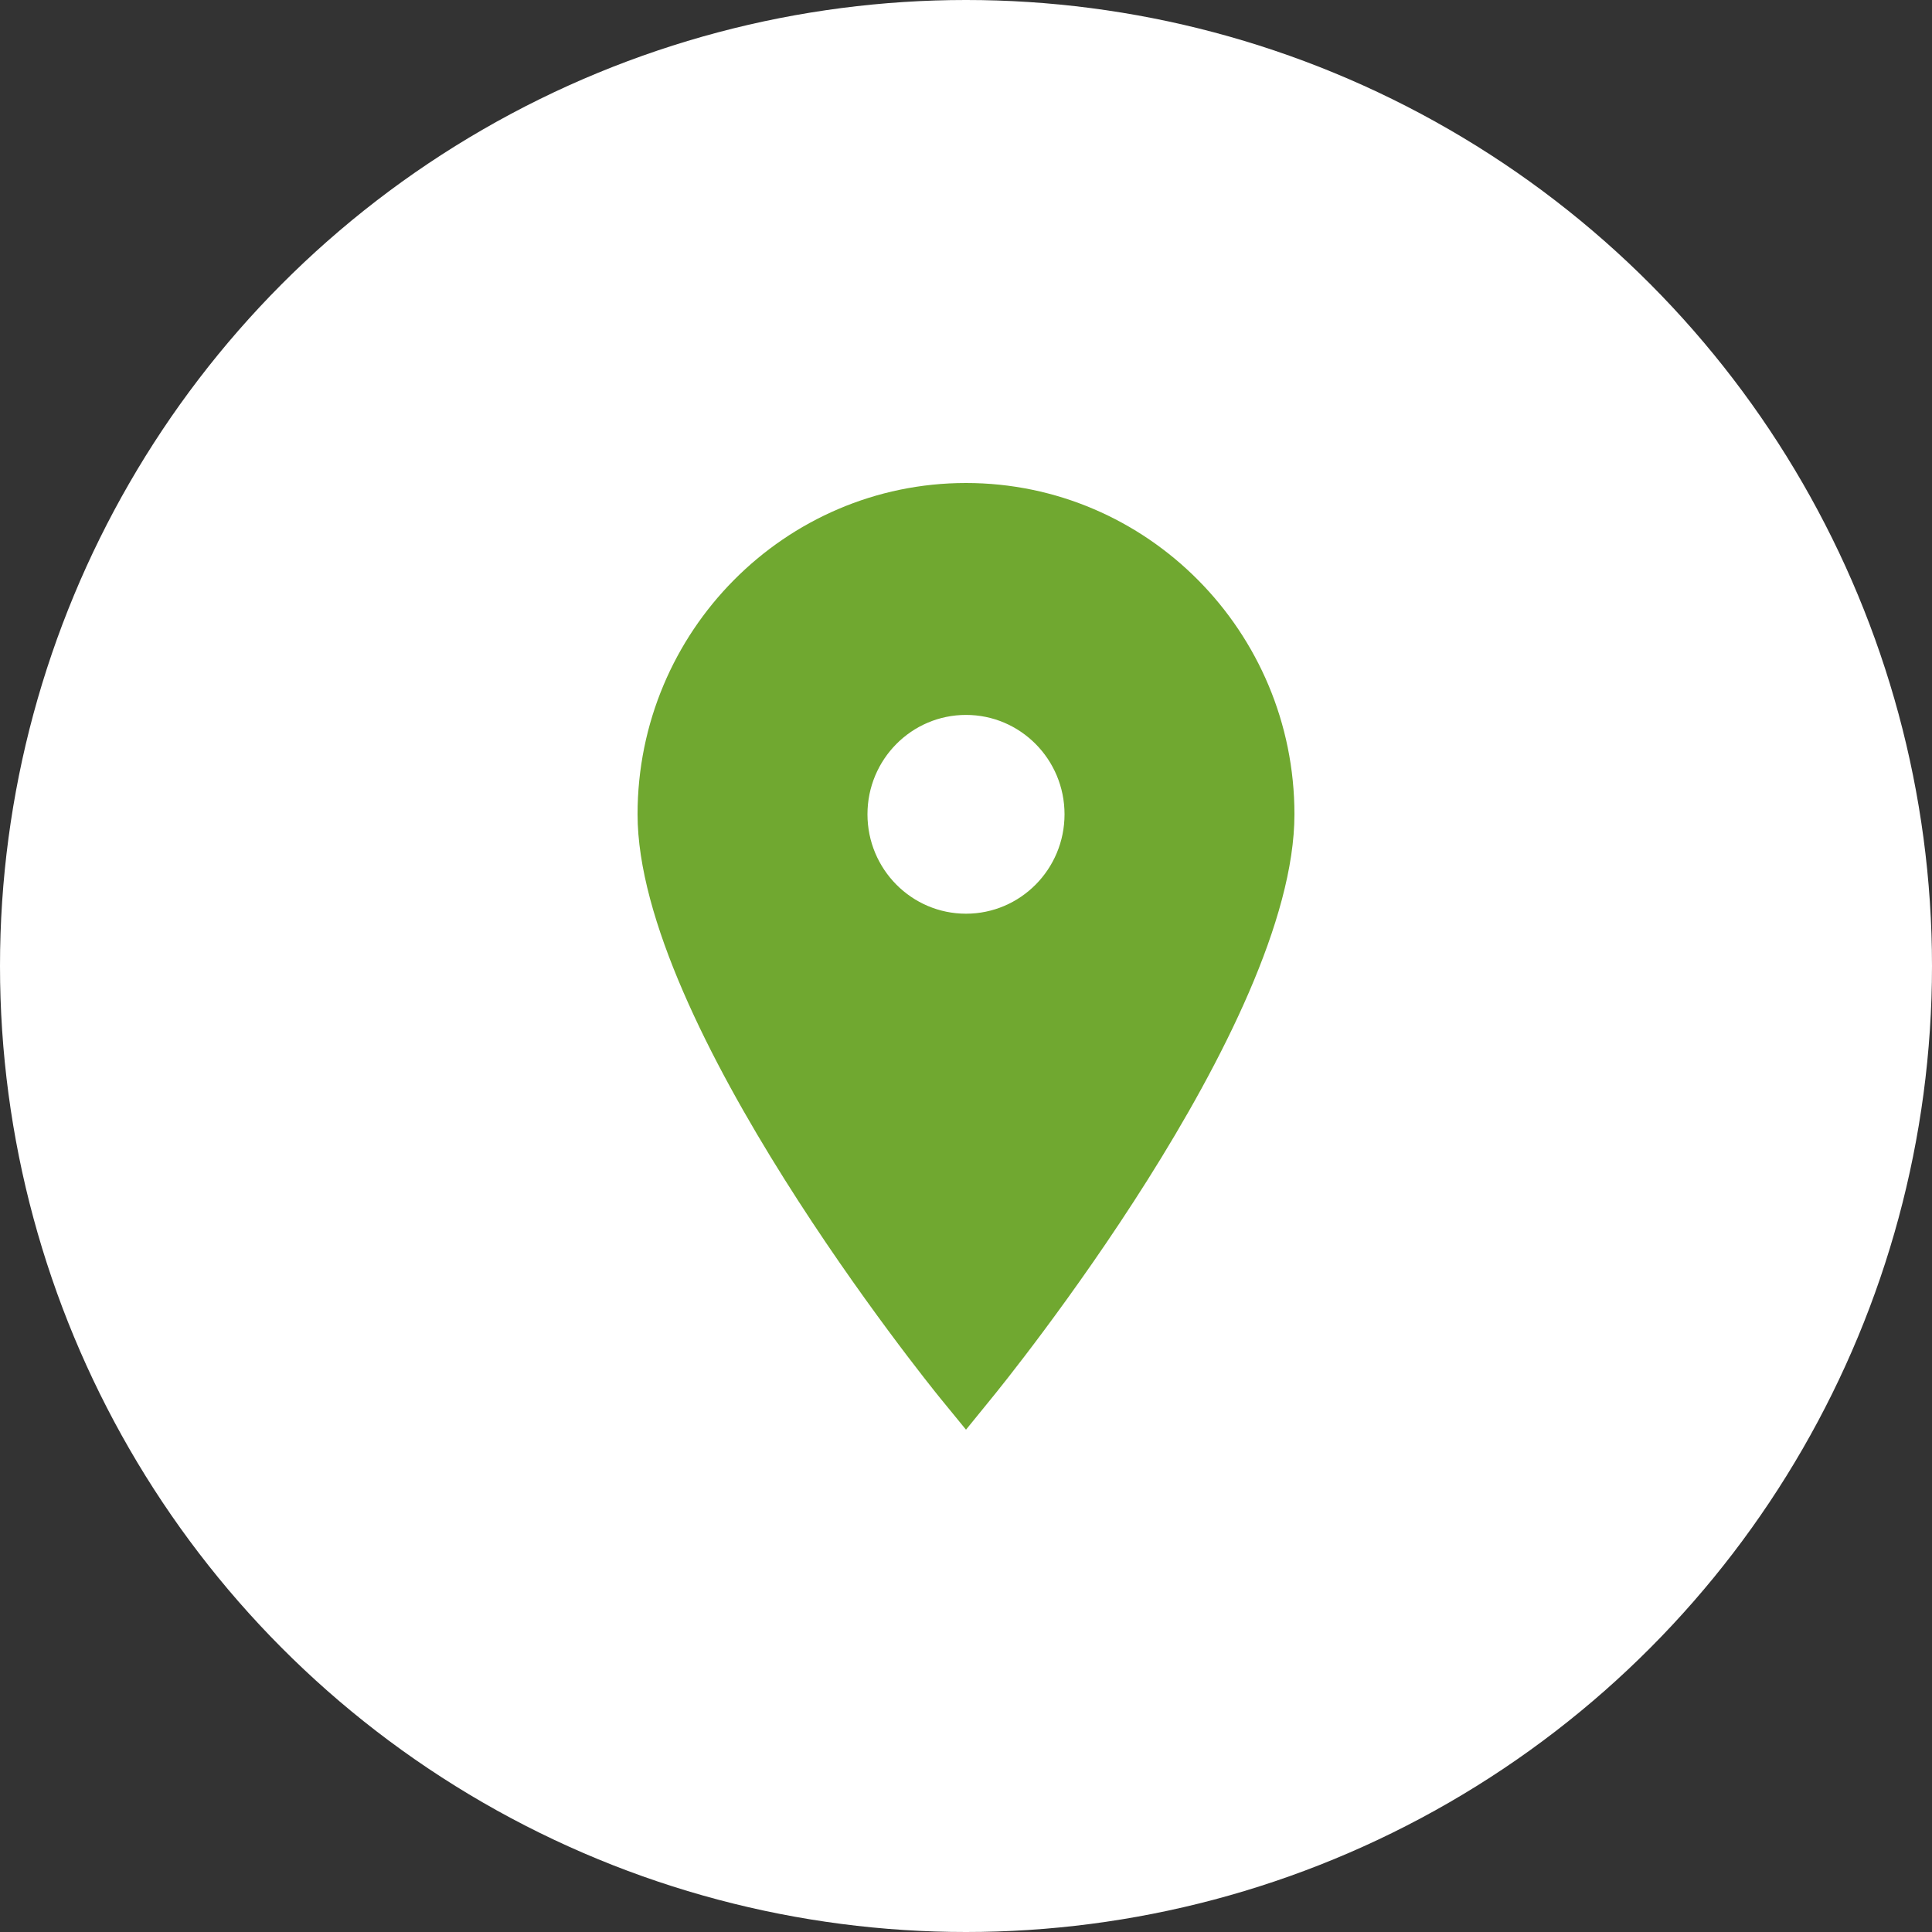
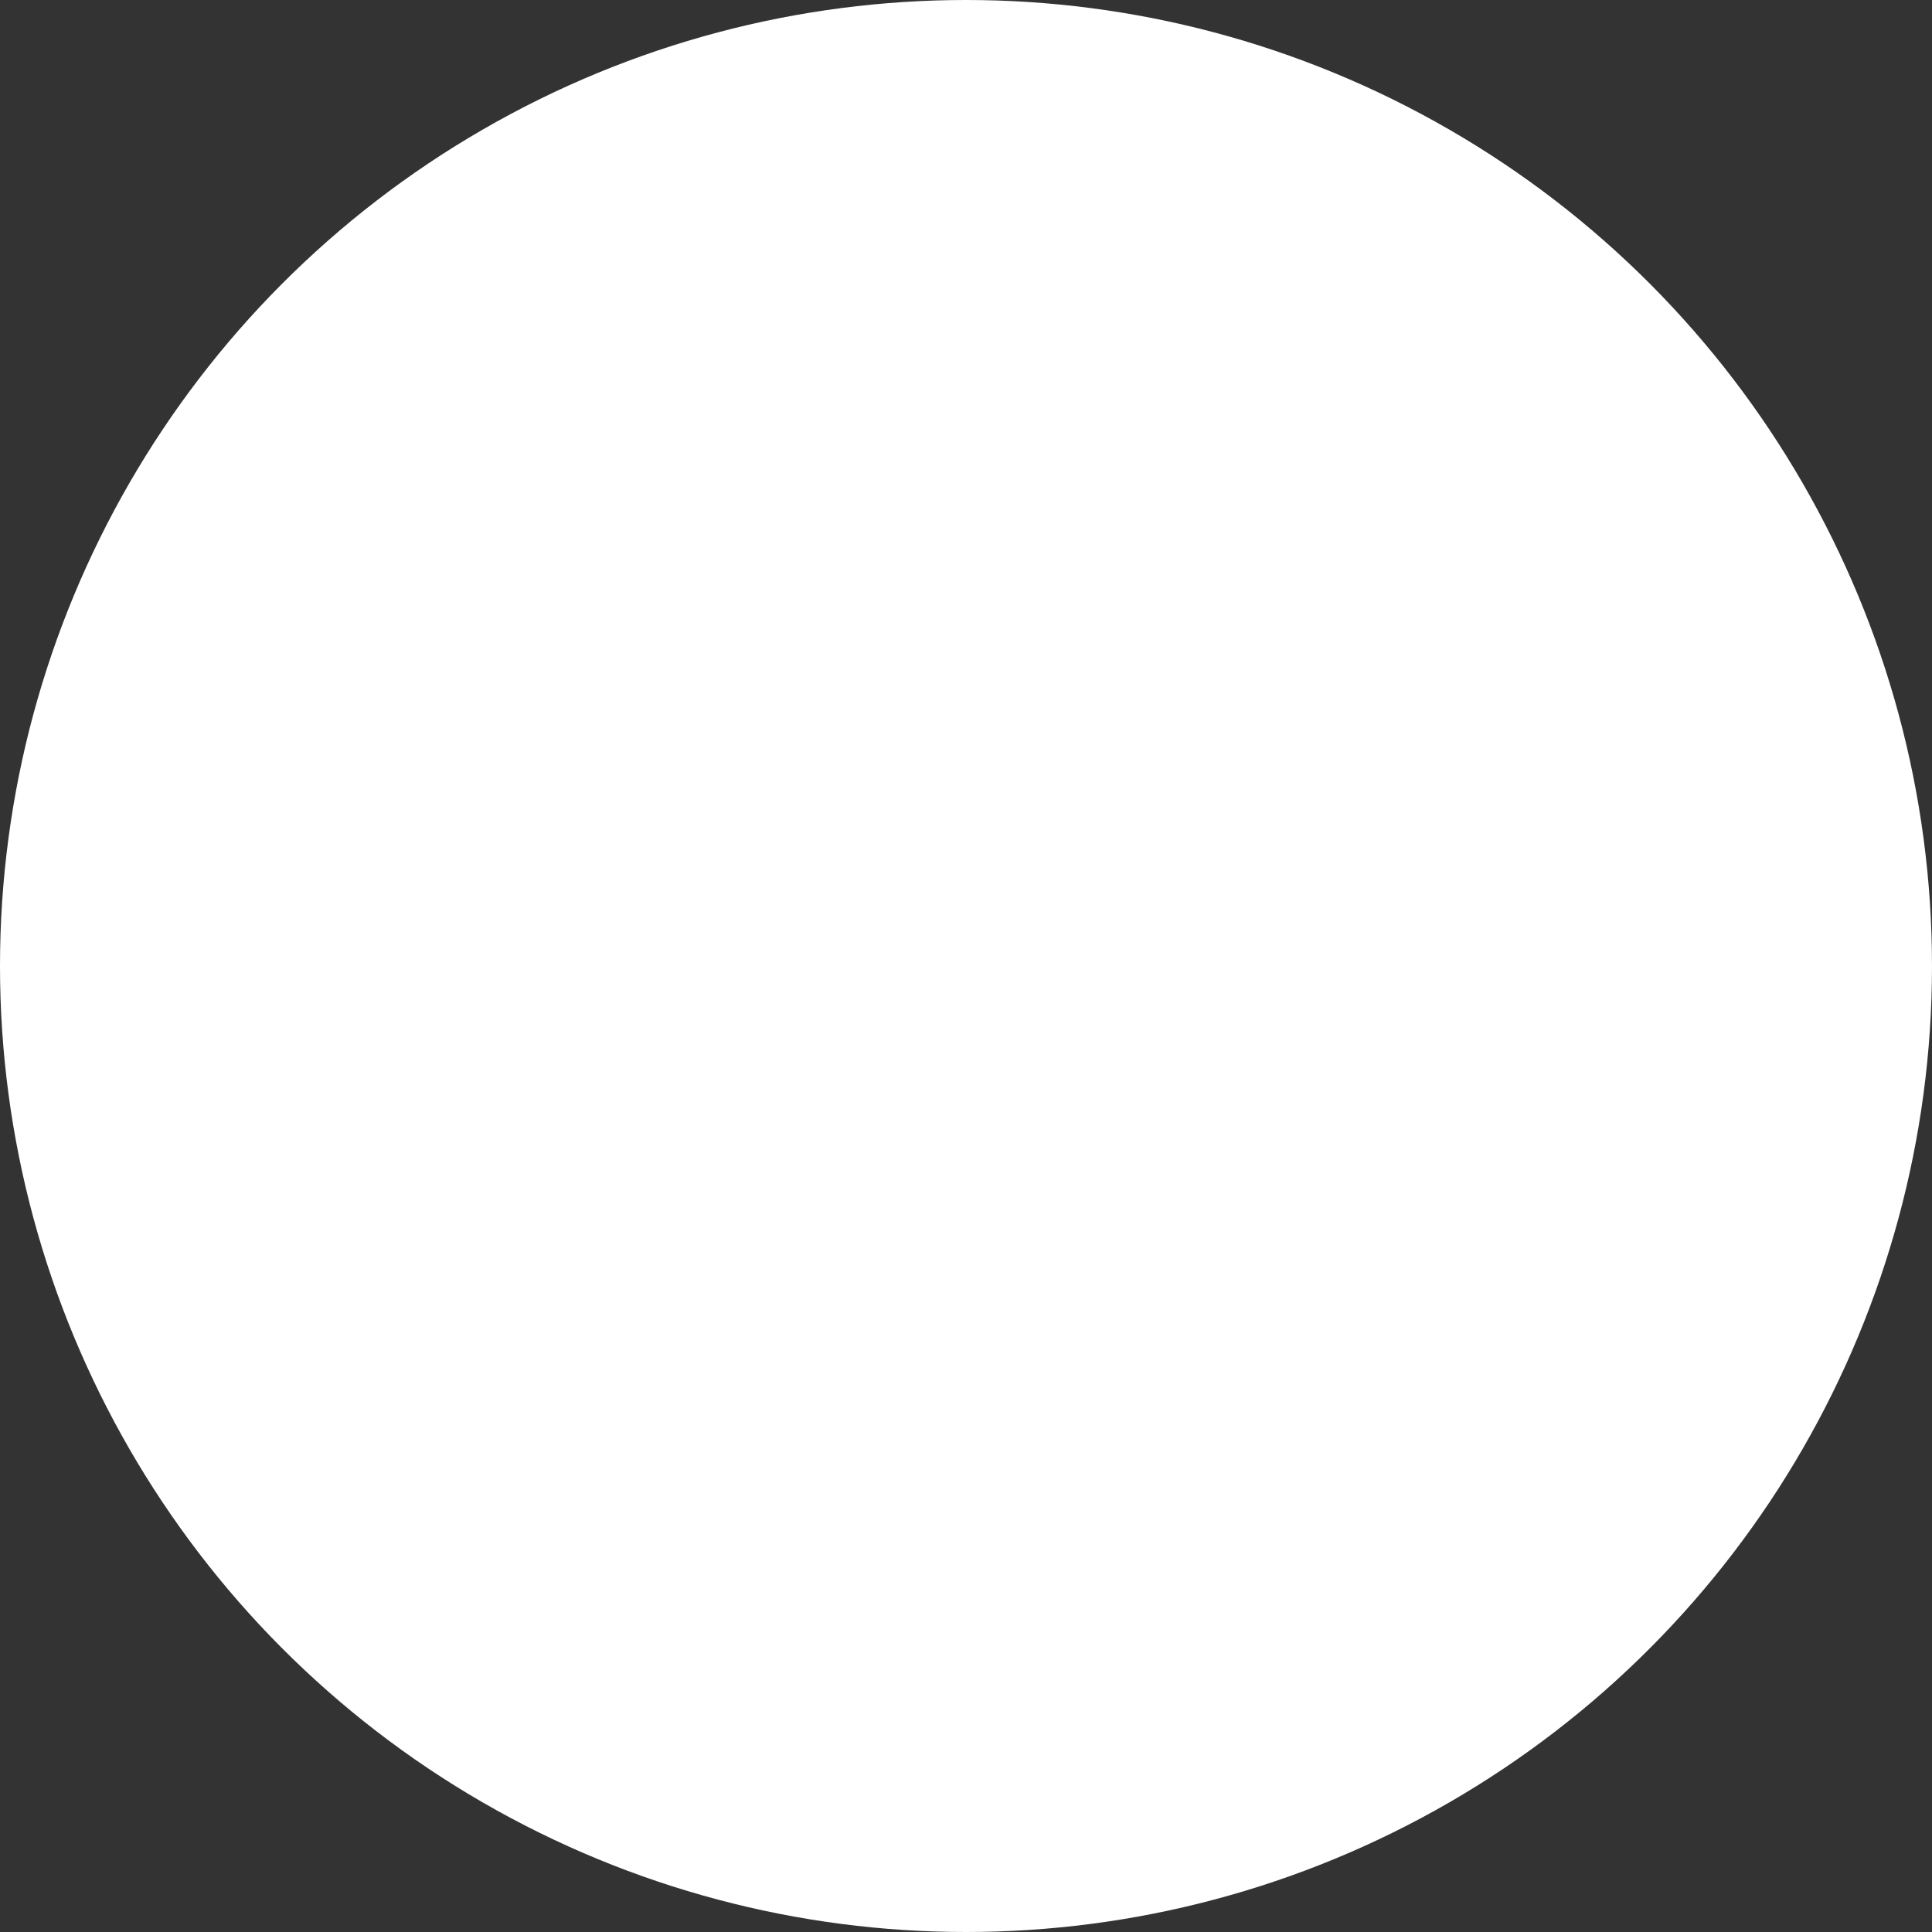
<svg xmlns="http://www.w3.org/2000/svg" width="100" height="100" viewBox="0 0 100 100" fill="none">
  <rect x="0" y="0" width="100" height="100" fill="#333333" stroke="none" />
  <circle cx="50" cy="50" r="50" fill="white" />
-   <path d="M50 25C40.623 25 33 32.69 33 42.148C33 52.967 48.041 71.602 48.685 72.392L50 74L51.308 72.392C51.952 71.609 67 53.08 67 42.148C67 32.69 59.377 25 50 25ZM50 37.004C52.816 37.004 55.1 39.308 55.1 42.148C55.1 44.989 52.816 47.293 50 47.293C47.184 47.293 44.9 44.989 44.9 42.148C44.9 39.308 47.184 37.004 50 37.004Z" fill="#70A830" />
</svg>